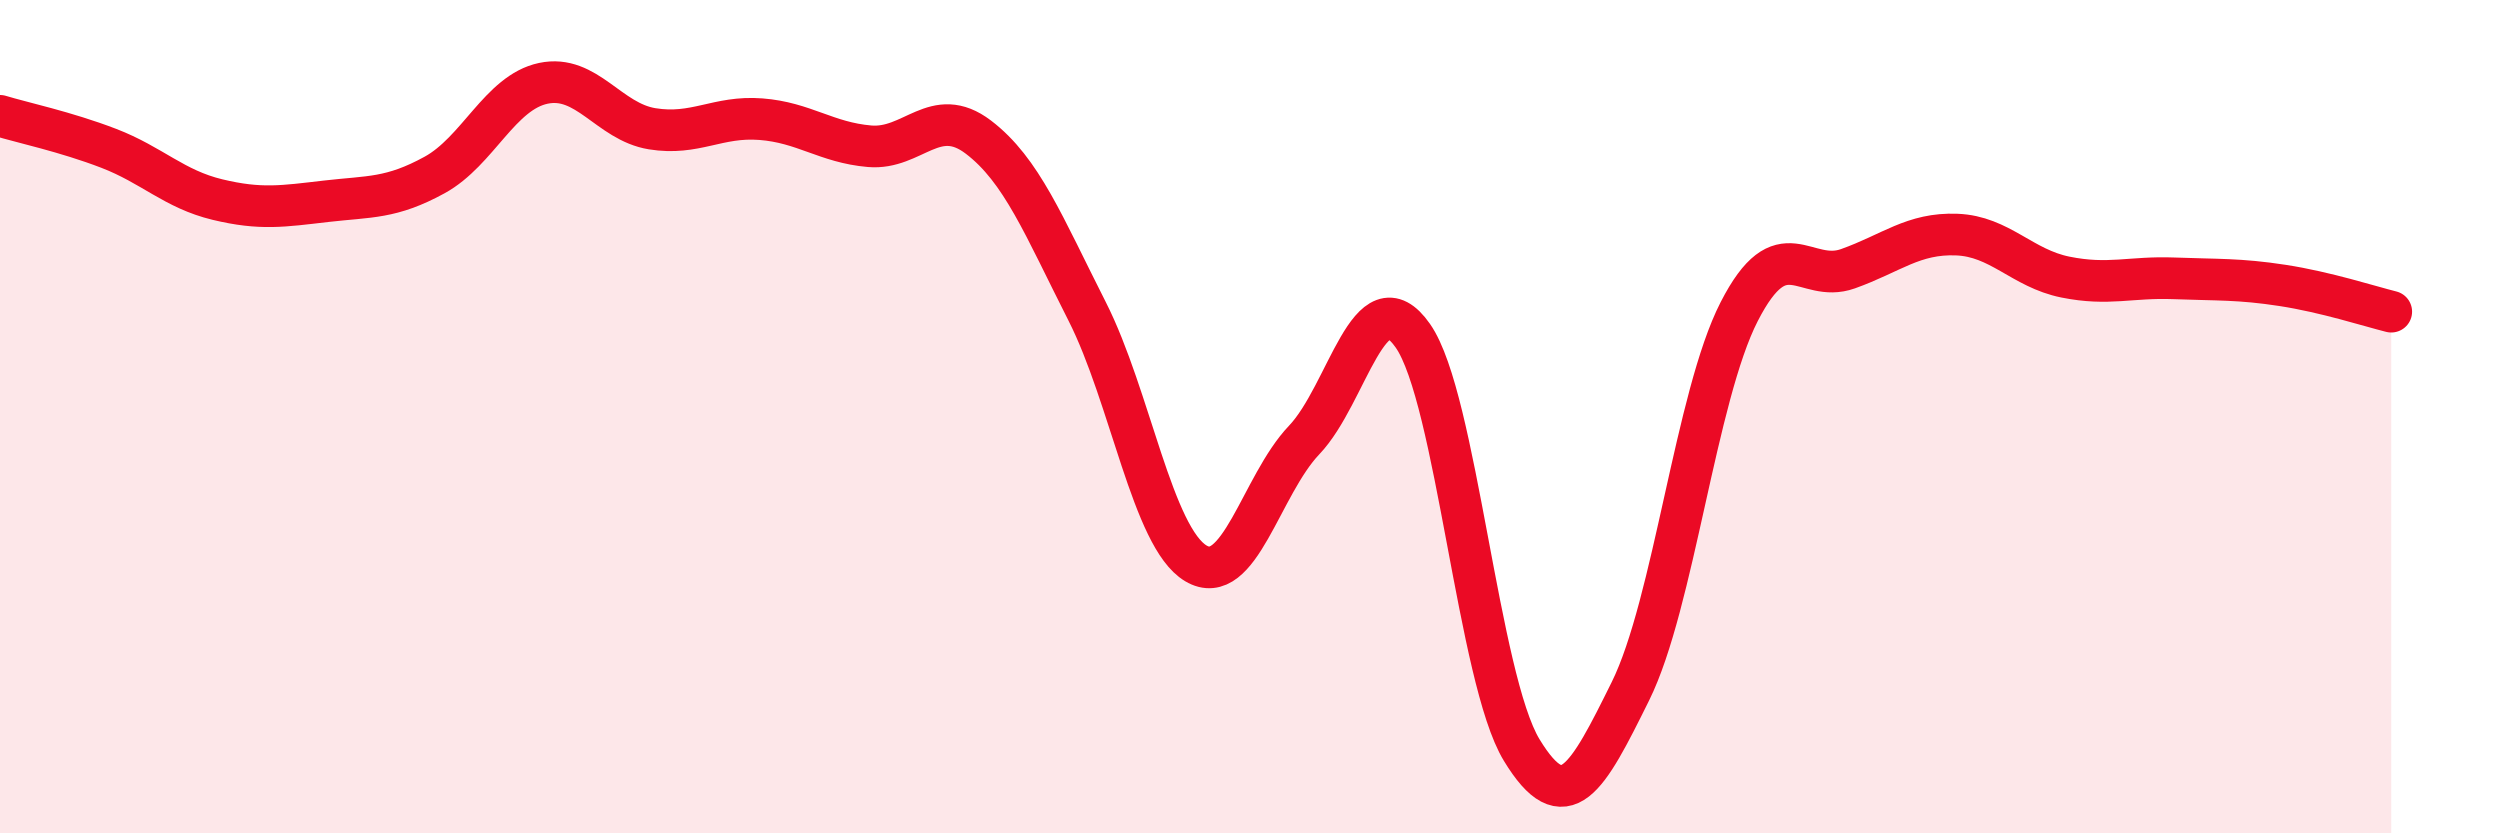
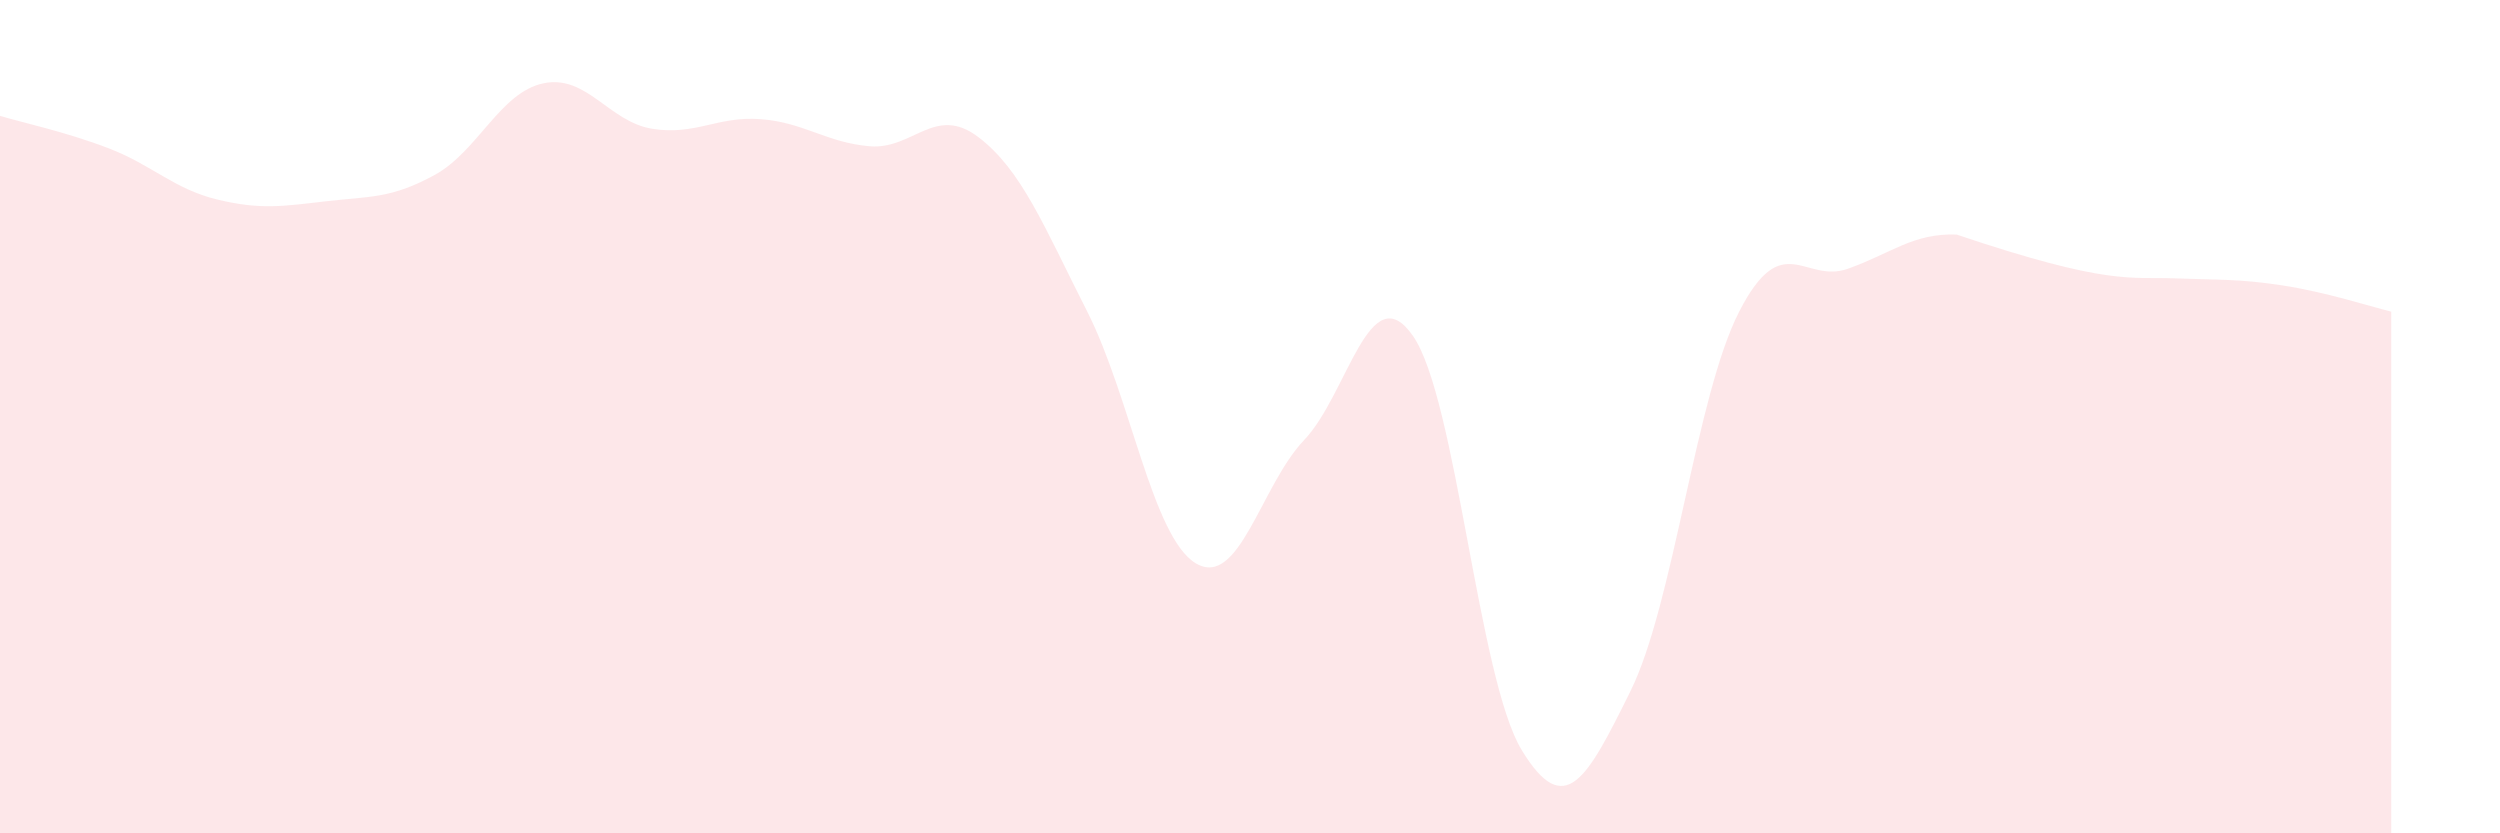
<svg xmlns="http://www.w3.org/2000/svg" width="60" height="20" viewBox="0 0 60 20">
-   <path d="M 0,2.78 C 0.52,2.94 1.57,3.16 2.61,3.56 C 3.65,3.96 4.18,4.54 5.22,4.79 C 6.26,5.04 6.79,4.95 7.83,4.83 C 8.87,4.71 9.39,4.77 10.43,4.2 C 11.47,3.63 12,2.22 13.04,2 C 14.08,1.78 14.61,2.92 15.65,3.09 C 16.69,3.26 17.22,2.78 18.26,2.86 C 19.3,2.94 19.83,3.42 20.87,3.51 C 21.91,3.6 22.44,2.5 23.48,3.29 C 24.52,4.08 25.05,5.42 26.09,7.47 C 27.13,9.52 27.66,12.9 28.7,13.52 C 29.74,14.14 30.26,11.65 31.3,10.56 C 32.34,9.47 32.87,6.57 33.91,8.06 C 34.95,9.55 35.48,16.29 36.52,18 C 37.56,19.71 38.09,18.69 39.13,16.59 C 40.17,14.49 40.7,9.51 41.74,7.48 C 42.78,5.45 43.31,6.82 44.35,6.45 C 45.39,6.08 45.92,5.59 46.96,5.63 C 48,5.67 48.53,6.44 49.57,6.65 C 50.61,6.86 51.13,6.64 52.17,6.68 C 53.21,6.72 53.74,6.69 54.78,6.85 C 55.82,7.01 56.87,7.35 57.39,7.48L57.39 20L0 20Z" fill="#EB0A25" opacity="0.1" stroke-linecap="round" stroke-linejoin="round" />
-   <path d="M 0,2.78 C 0.52,2.94 1.57,3.16 2.61,3.56 C 3.65,3.96 4.18,4.54 5.22,4.79 C 6.26,5.04 6.79,4.95 7.83,4.83 C 8.87,4.71 9.39,4.77 10.43,4.2 C 11.47,3.63 12,2.22 13.04,2 C 14.08,1.78 14.61,2.92 15.65,3.09 C 16.69,3.26 17.22,2.78 18.26,2.86 C 19.3,2.94 19.83,3.42 20.87,3.51 C 21.91,3.6 22.44,2.5 23.48,3.29 C 24.52,4.08 25.05,5.42 26.09,7.47 C 27.13,9.52 27.66,12.9 28.7,13.52 C 29.74,14.14 30.26,11.65 31.3,10.56 C 32.34,9.47 32.87,6.57 33.91,8.06 C 34.95,9.55 35.48,16.29 36.52,18 C 37.56,19.71 38.09,18.69 39.13,16.59 C 40.17,14.49 40.7,9.51 41.74,7.48 C 42.78,5.45 43.31,6.82 44.35,6.45 C 45.39,6.08 45.92,5.59 46.96,5.63 C 48,5.67 48.53,6.44 49.57,6.65 C 50.61,6.86 51.13,6.64 52.17,6.68 C 53.21,6.72 53.74,6.69 54.78,6.85 C 55.82,7.01 56.87,7.35 57.39,7.48" stroke="#EB0A25" stroke-width="1" fill="none" stroke-linecap="round" stroke-linejoin="round" />
+   <path d="M 0,2.78 C 0.52,2.94 1.57,3.16 2.61,3.56 C 3.65,3.96 4.18,4.54 5.22,4.79 C 6.26,5.04 6.79,4.95 7.83,4.83 C 8.87,4.71 9.39,4.77 10.43,4.2 C 11.47,3.63 12,2.22 13.04,2 C 14.08,1.78 14.61,2.92 15.65,3.09 C 16.69,3.26 17.22,2.78 18.26,2.86 C 19.3,2.94 19.83,3.42 20.87,3.51 C 21.91,3.6 22.44,2.5 23.48,3.29 C 24.52,4.08 25.05,5.42 26.09,7.47 C 27.13,9.52 27.66,12.9 28.7,13.52 C 29.74,14.14 30.26,11.65 31.3,10.56 C 32.34,9.47 32.87,6.57 33.91,8.06 C 34.95,9.55 35.48,16.29 36.52,18 C 37.56,19.71 38.09,18.69 39.13,16.59 C 40.17,14.49 40.7,9.51 41.74,7.48 C 42.78,5.45 43.31,6.82 44.35,6.45 C 45.39,6.08 45.92,5.59 46.96,5.63 C 50.61,6.86 51.13,6.64 52.17,6.68 C 53.21,6.72 53.74,6.69 54.78,6.85 C 55.82,7.01 56.87,7.35 57.39,7.48L57.39 20L0 20Z" fill="#EB0A25" opacity="0.1" stroke-linecap="round" stroke-linejoin="round" />
</svg>